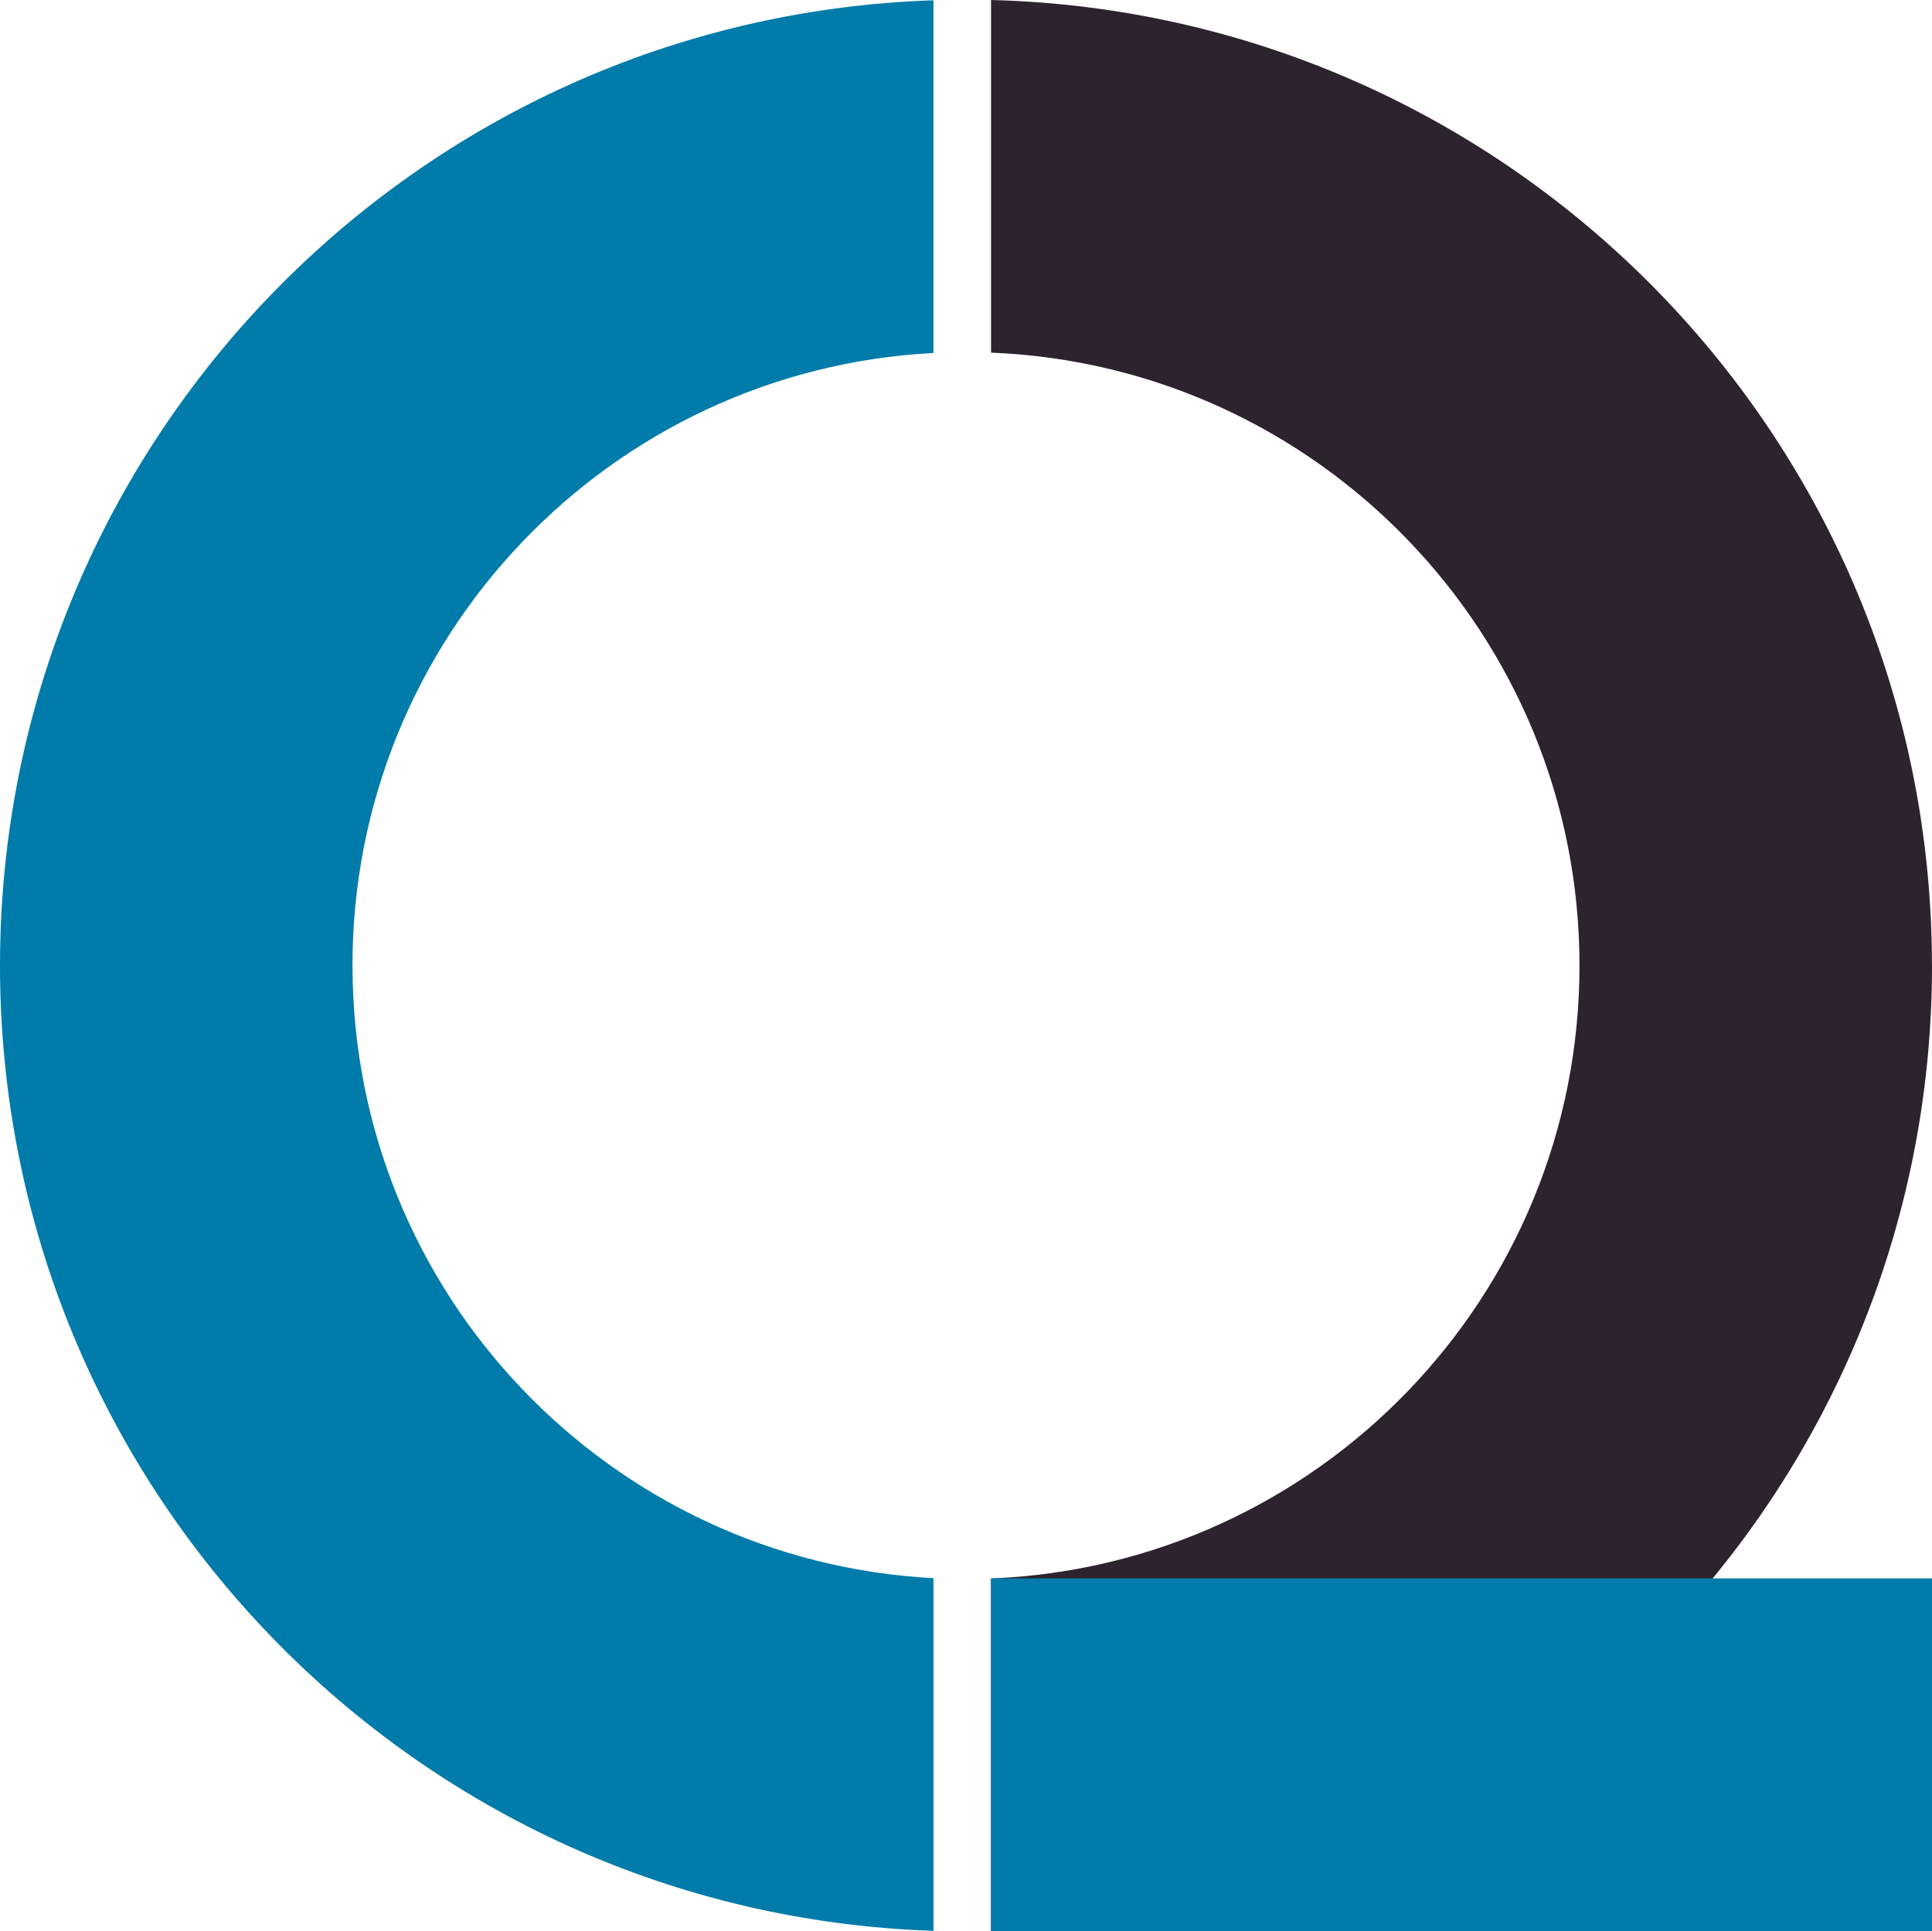
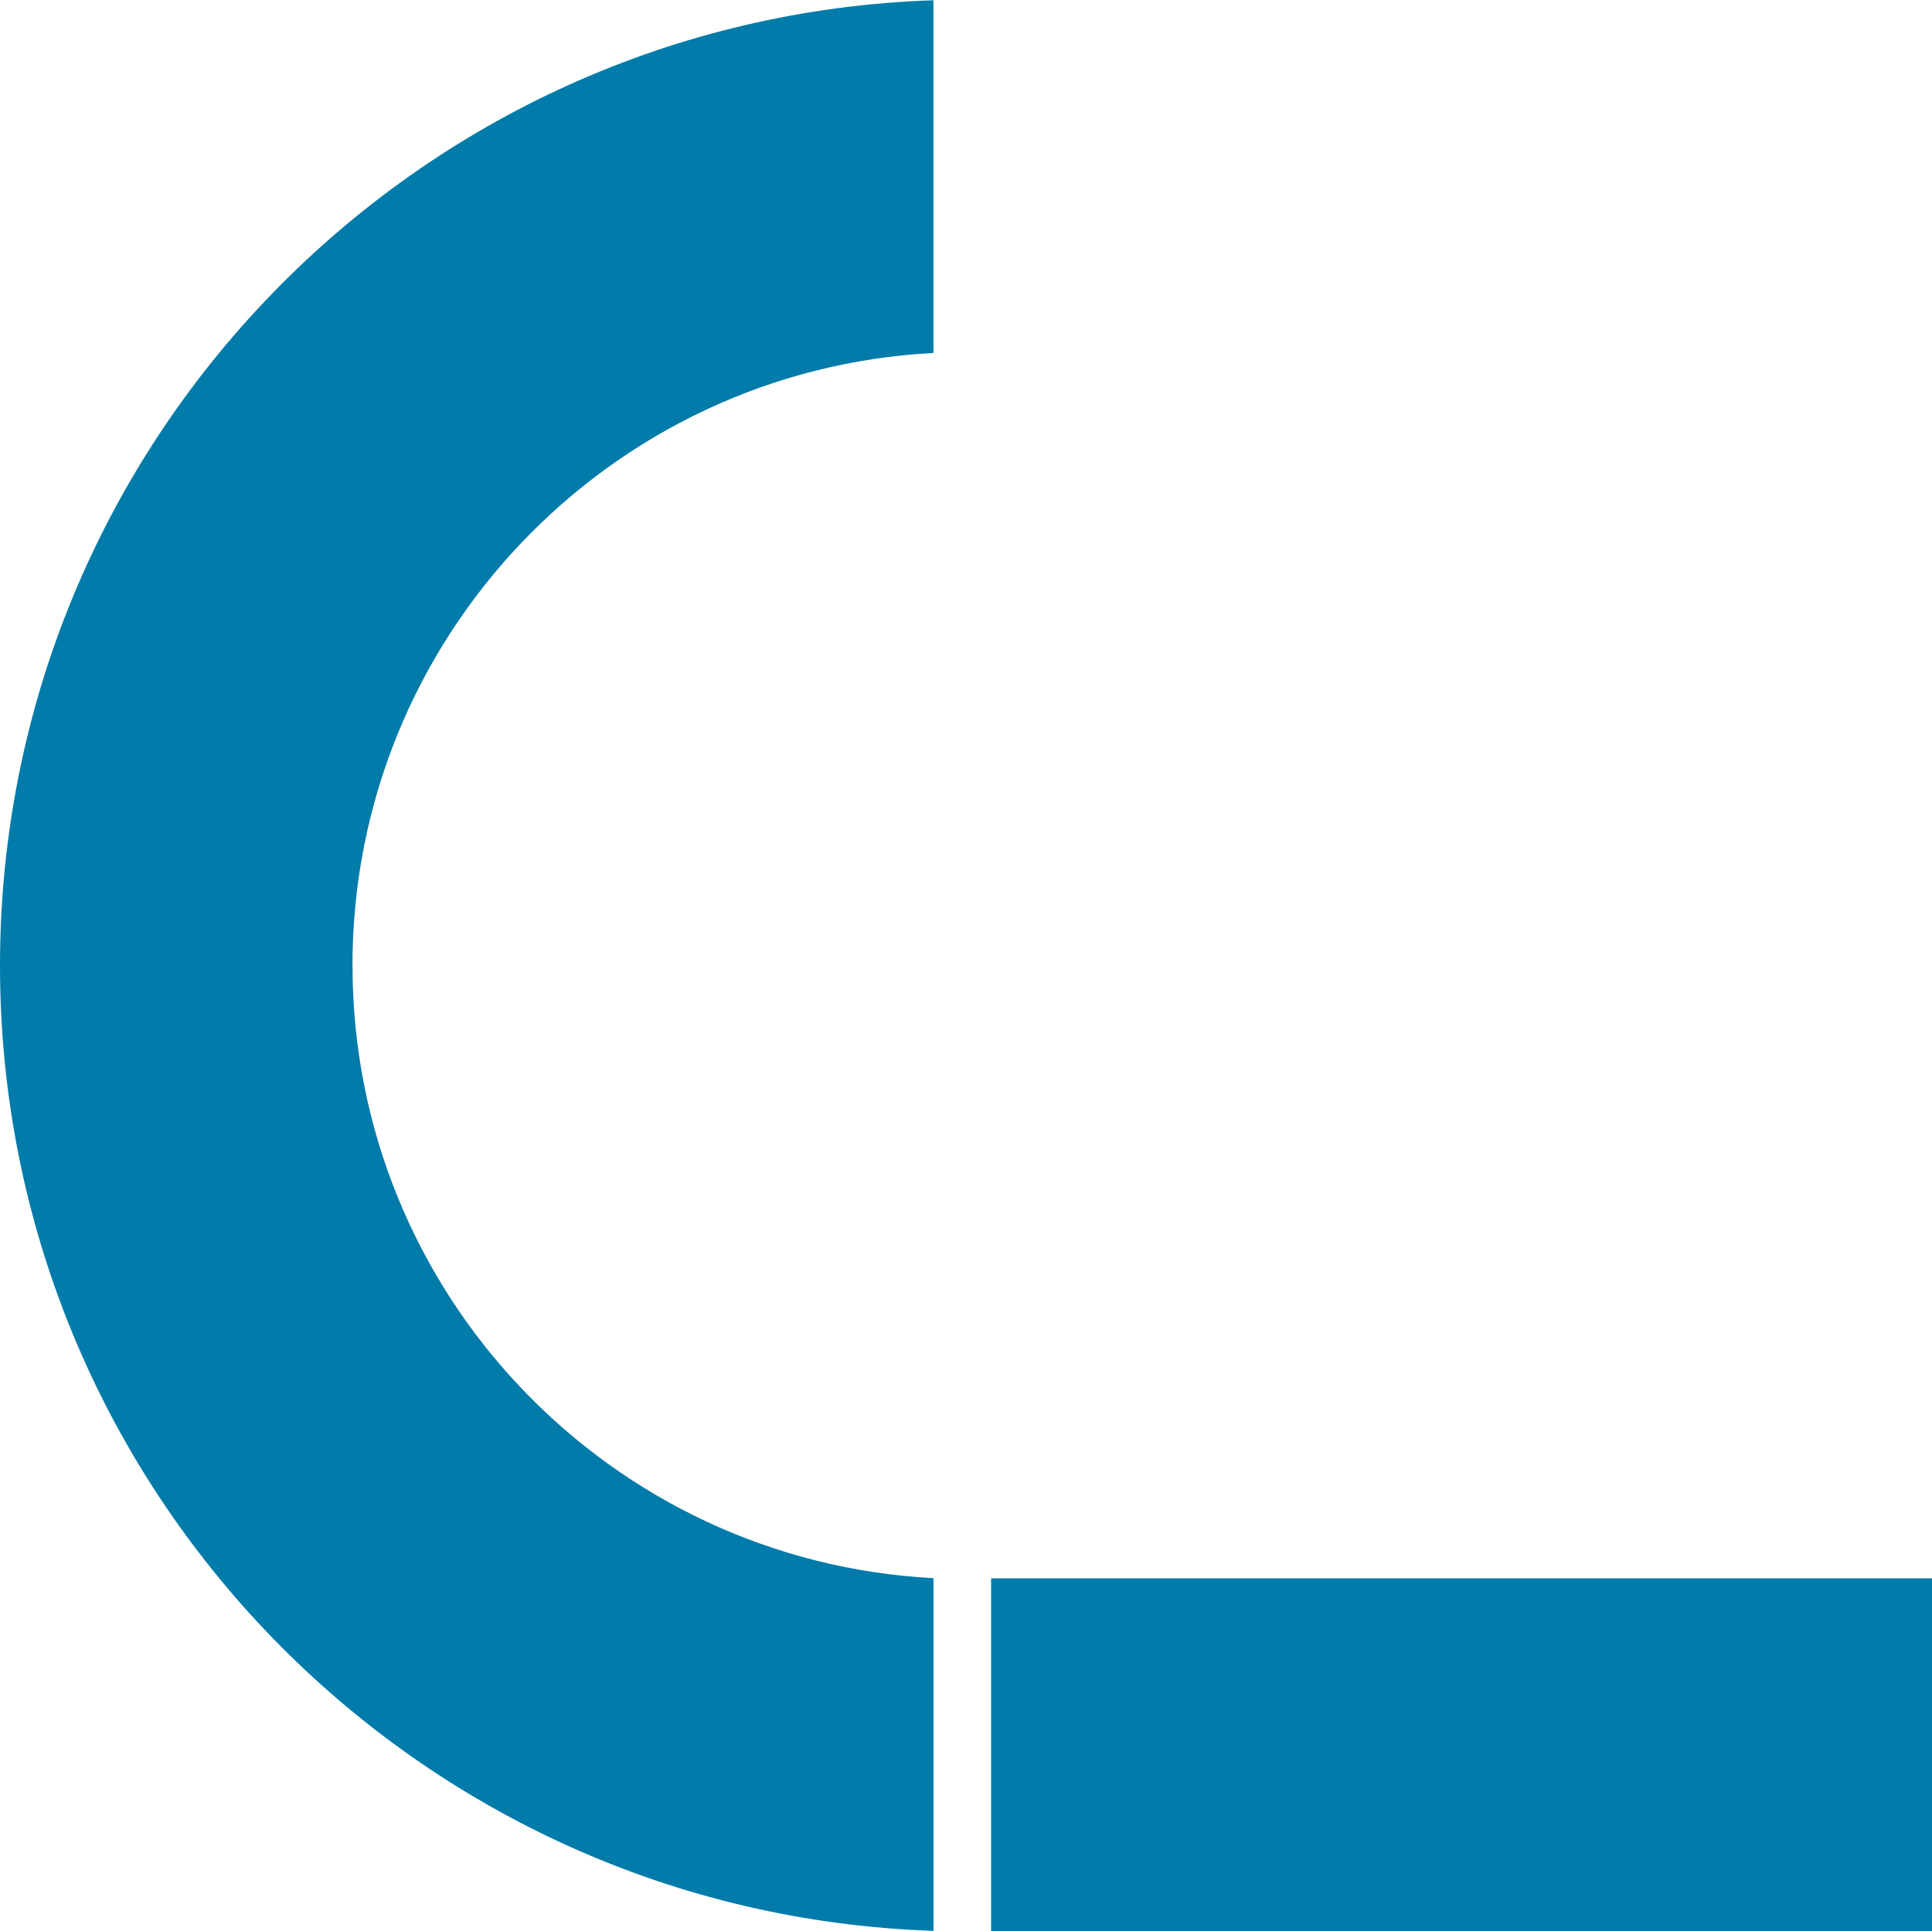
<svg xmlns="http://www.w3.org/2000/svg" id="Layer_2" data-name="Layer 2" viewBox="0 0 351.86 351.73">
  <defs>
    <style>
      .cls-1 {
        fill: #017ba9;
      }

      .cls-2 {
        fill: #2d232e;
      }
    </style>
  </defs>
  <g id="Layer_1-2" data-name="Layer 1">
    <g>
      <path class="cls-1" d="M64.19,175.87c0-59.72,46.86-108.5,105.81-111.58V.05C75.59,3.18,0,80.69,0,175.87s75.59,172.7,170.01,175.82v-64.24c-58.96-3.08-105.81-51.86-105.81-111.58h-.01Z" />
-       <path class="cls-2" d="M351.85,175.87C351.85,80.23,275.54,2.42,180.49,0v64.23c59.59,2.39,107.17,51.45,107.17,111.64s-47.58,109.24-107.17,111.64v64.23c95.05-2.42,171.37-80.23,171.37-175.87h-.01Z" />
      <rect class="cls-1" x="180.5" y="287.49" width="171.37" height="64.24" />
    </g>
  </g>
</svg>